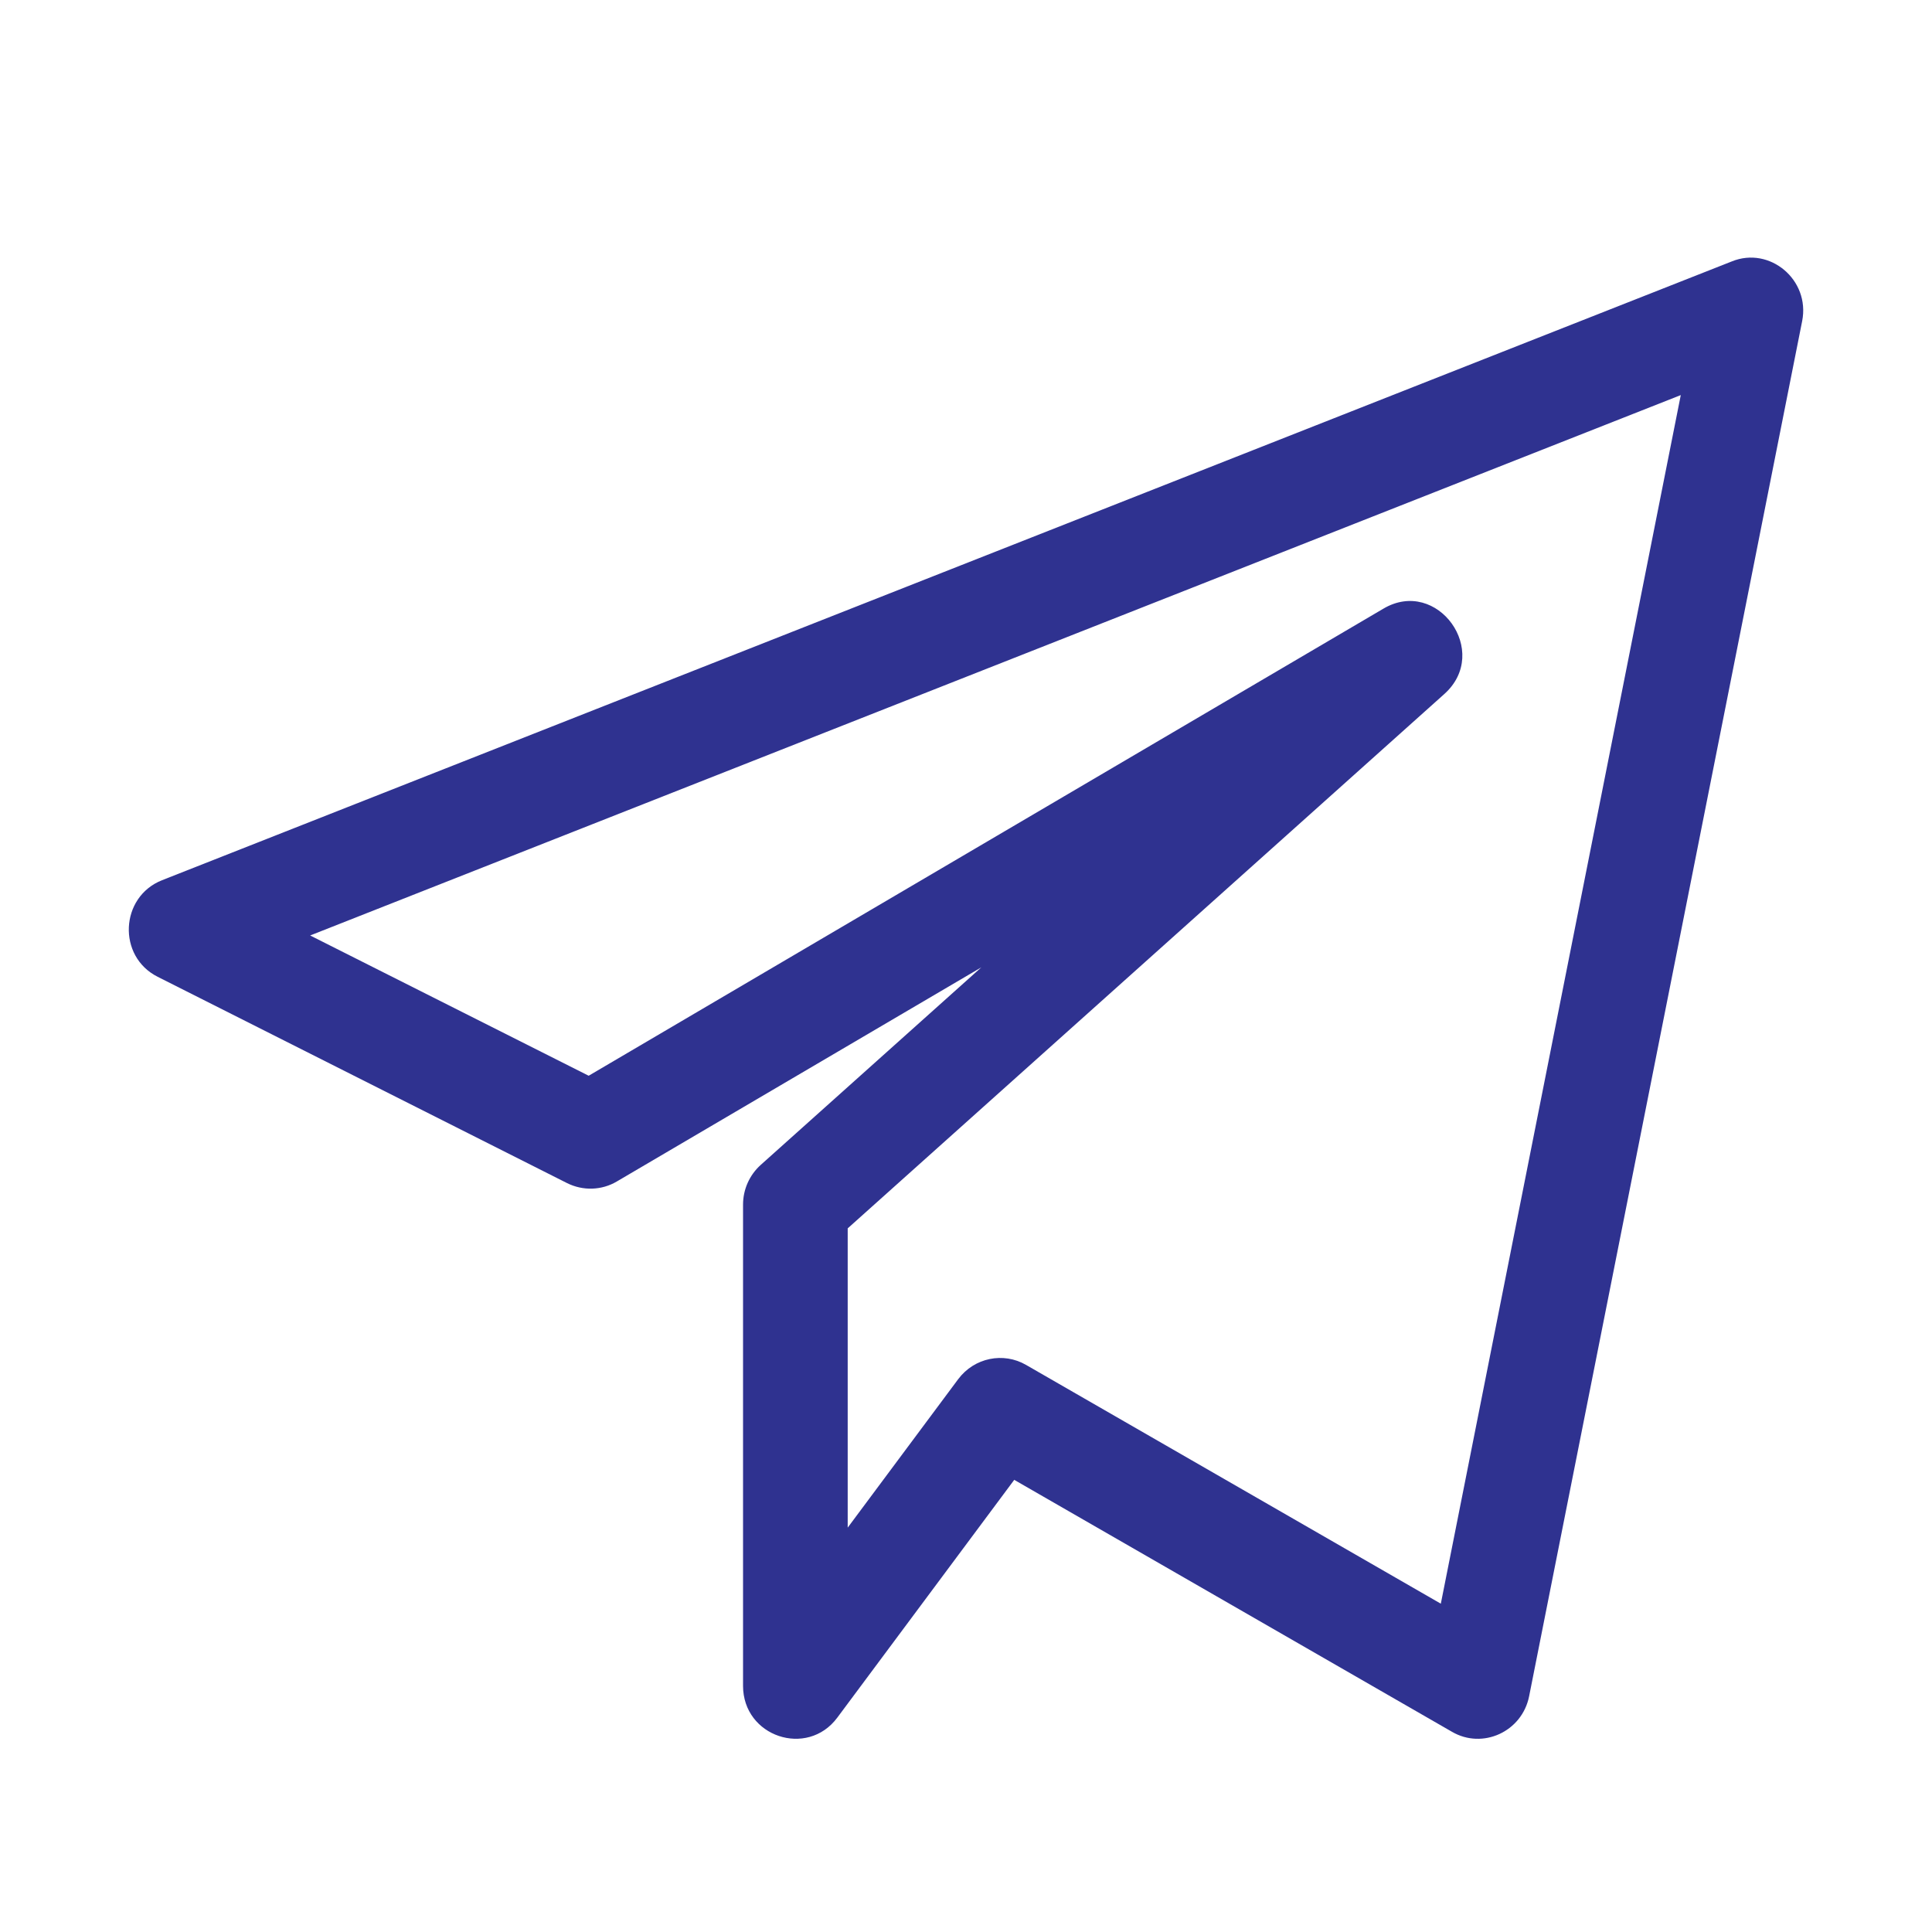
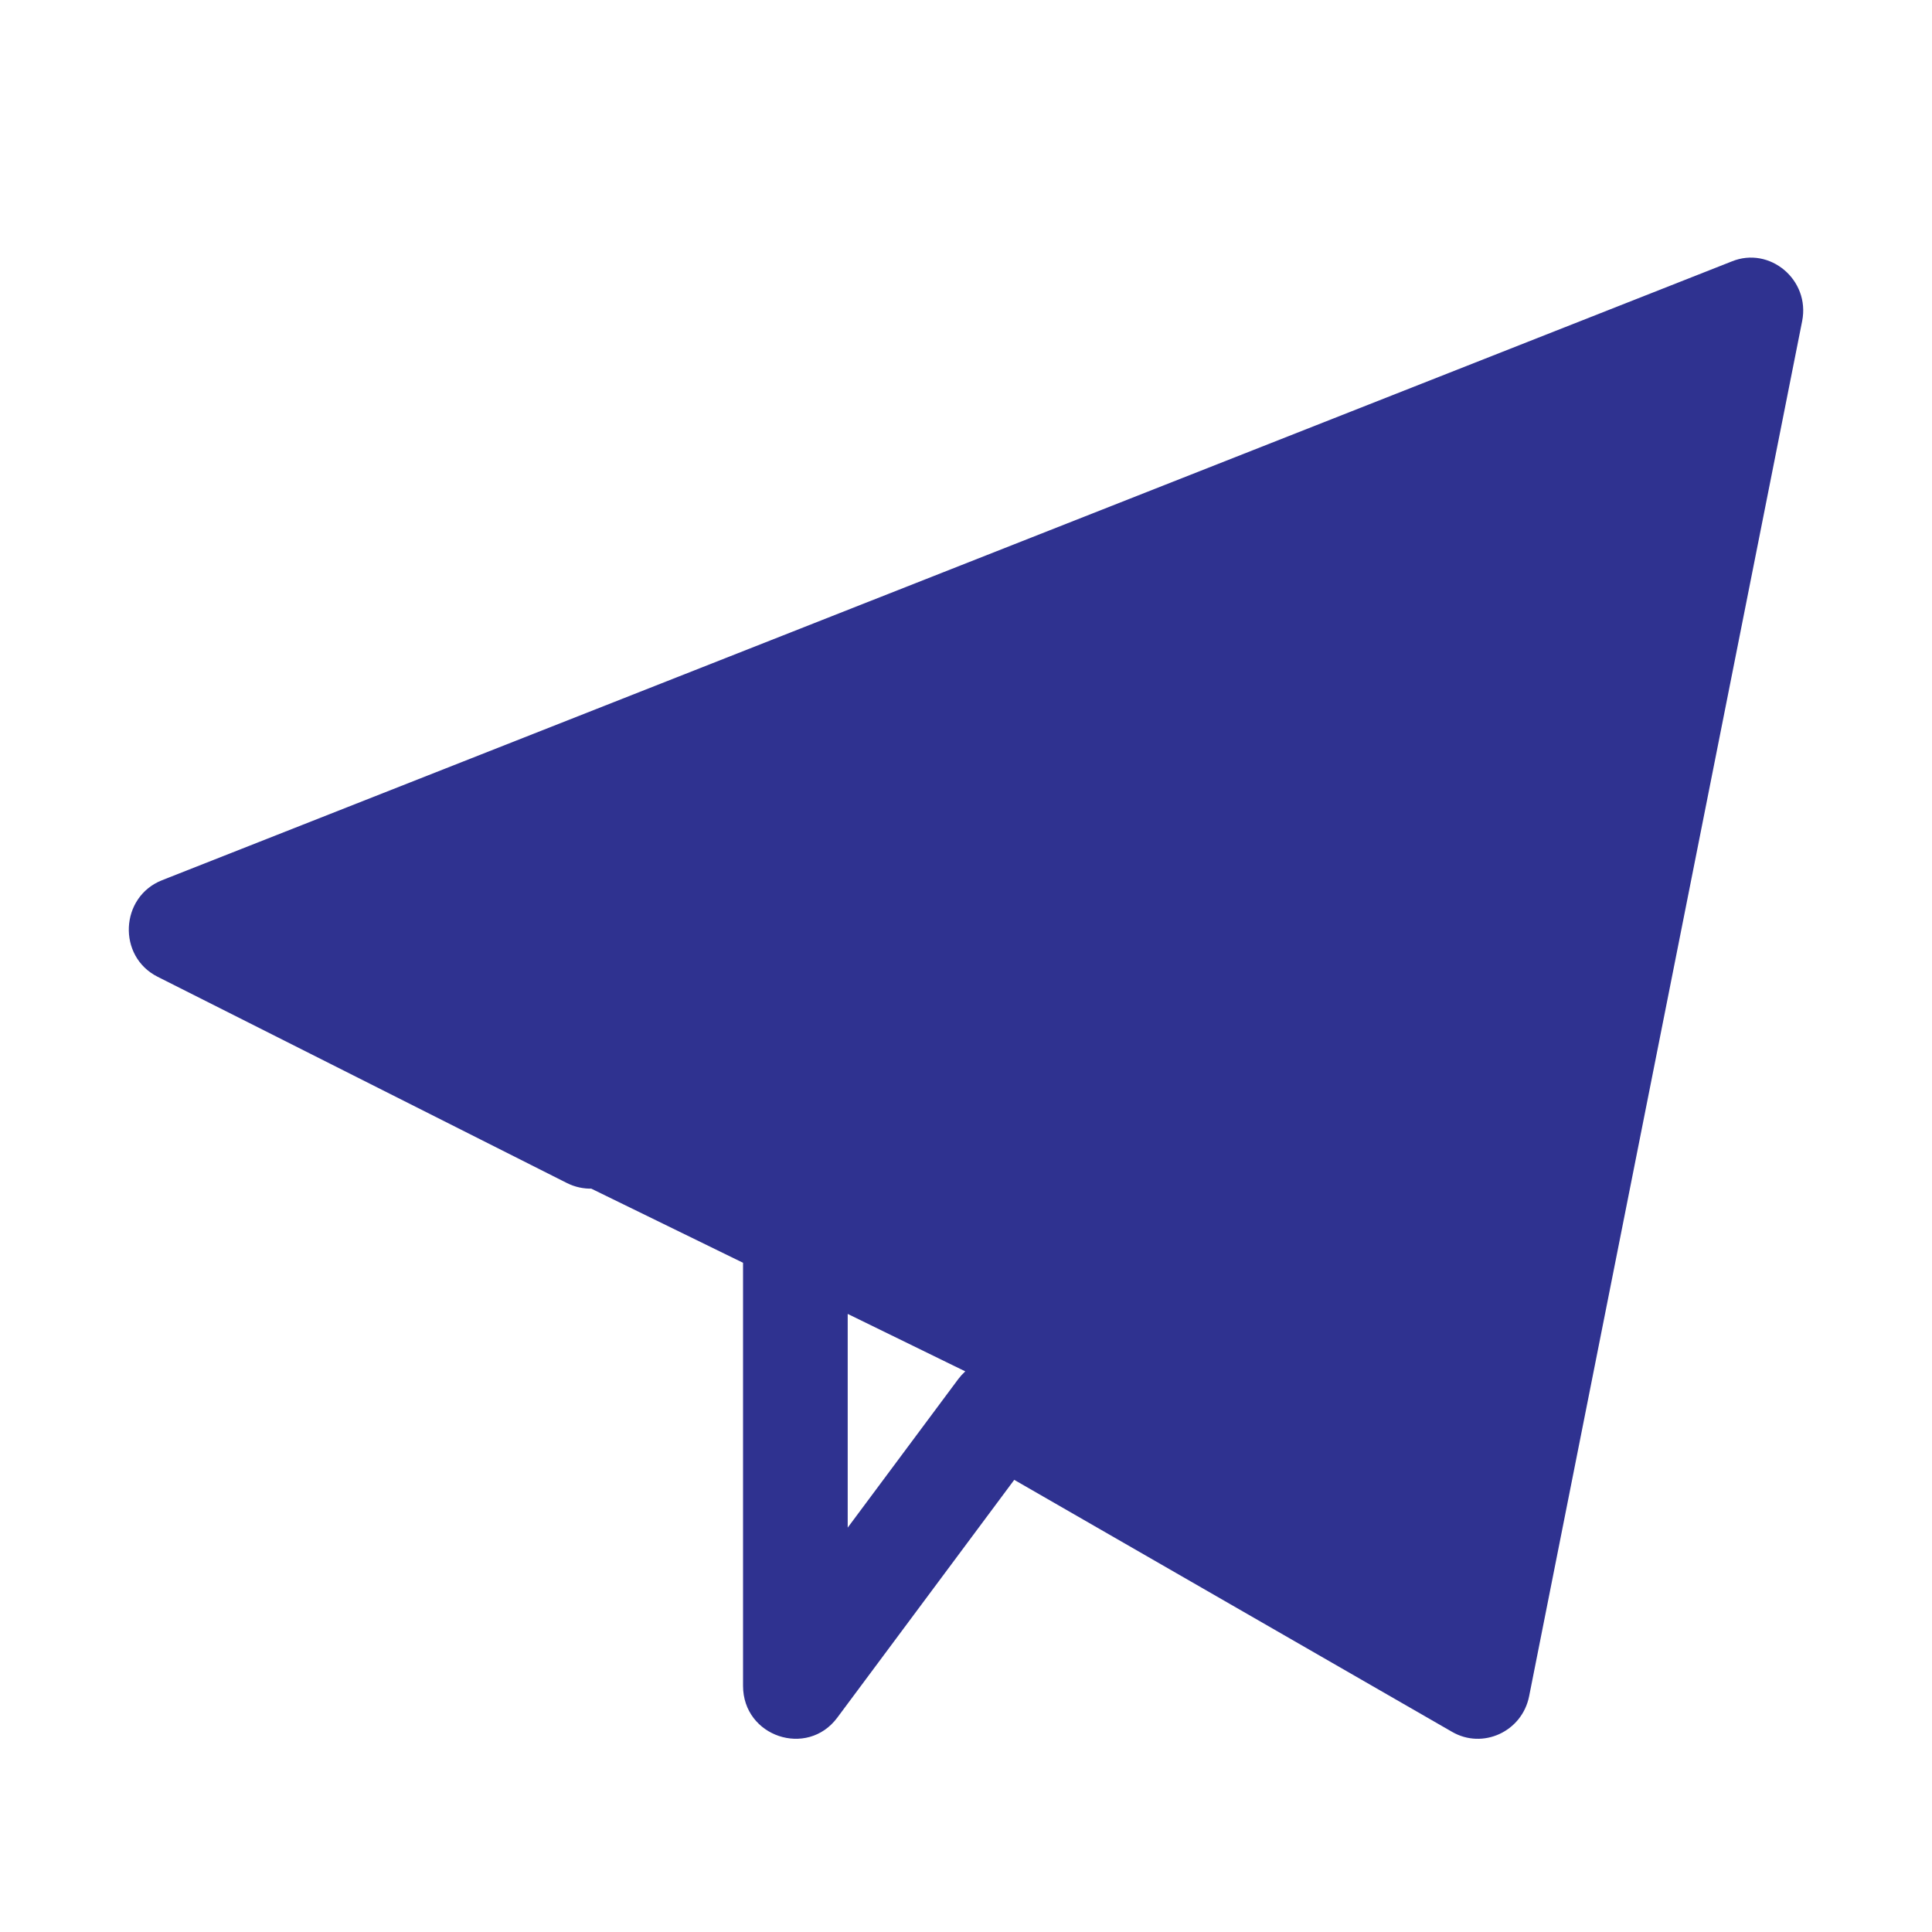
<svg xmlns="http://www.w3.org/2000/svg" width="30" height="30" viewBox="0 0 30 30" fill="none">
-   <path d="M2.449 15.168L8.807 18.372C9.053 18.494 9.343 18.485 9.578 18.346L15.238 15.021L11.812 18.089C11.638 18.246 11.538 18.469 11.538 18.705V26.178C11.538 26.967 12.534 27.299 13.001 26.672L15.749 22.979L22.546 26.891C23.023 27.169 23.634 26.89 23.744 26.34L27.984 4.985C28.11 4.344 27.479 3.82 26.892 4.059L2.516 13.668C1.862 13.927 1.819 14.852 2.449 15.168ZM26.099 6.135L22.373 24.902L15.932 21.194C15.581 20.991 15.13 21.081 14.88 21.414L13.163 23.721V19.074L22.427 10.777C23.16 10.121 22.318 8.955 21.48 9.452L9.141 16.704L4.816 14.526L26.099 6.135Z" fill="#2F3290" />
+   <path d="M2.449 15.168L8.807 18.372C9.053 18.494 9.343 18.485 9.578 18.346L15.238 15.021L11.812 18.089C11.638 18.246 11.538 18.469 11.538 18.705V26.178C11.538 26.967 12.534 27.299 13.001 26.672L15.749 22.979L22.546 26.891C23.023 27.169 23.634 26.89 23.744 26.34L27.984 4.985C28.11 4.344 27.479 3.82 26.892 4.059L2.516 13.668C1.862 13.927 1.819 14.852 2.449 15.168ZL22.373 24.902L15.932 21.194C15.581 20.991 15.13 21.081 14.88 21.414L13.163 23.721V19.074L22.427 10.777C23.16 10.121 22.318 8.955 21.48 9.452L9.141 16.704L4.816 14.526L26.099 6.135Z" fill="#2F3290" />
</svg>